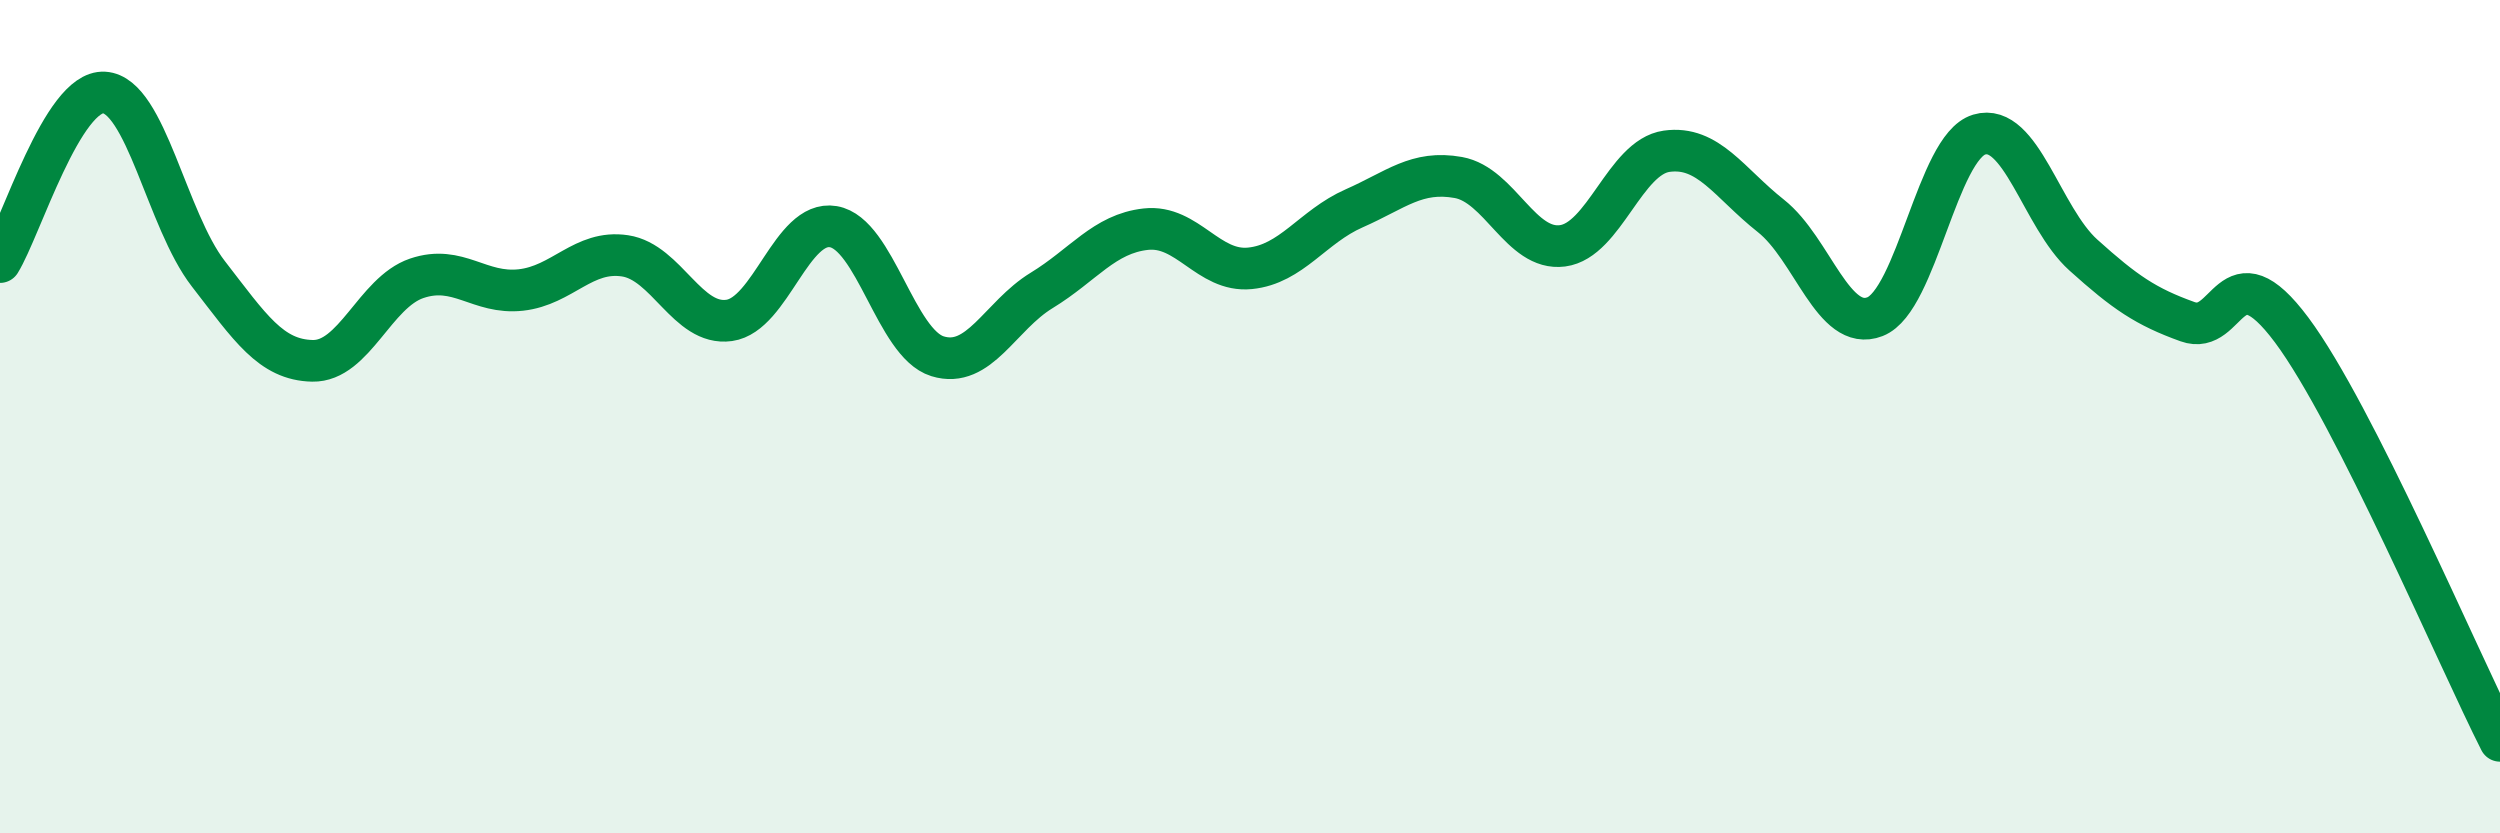
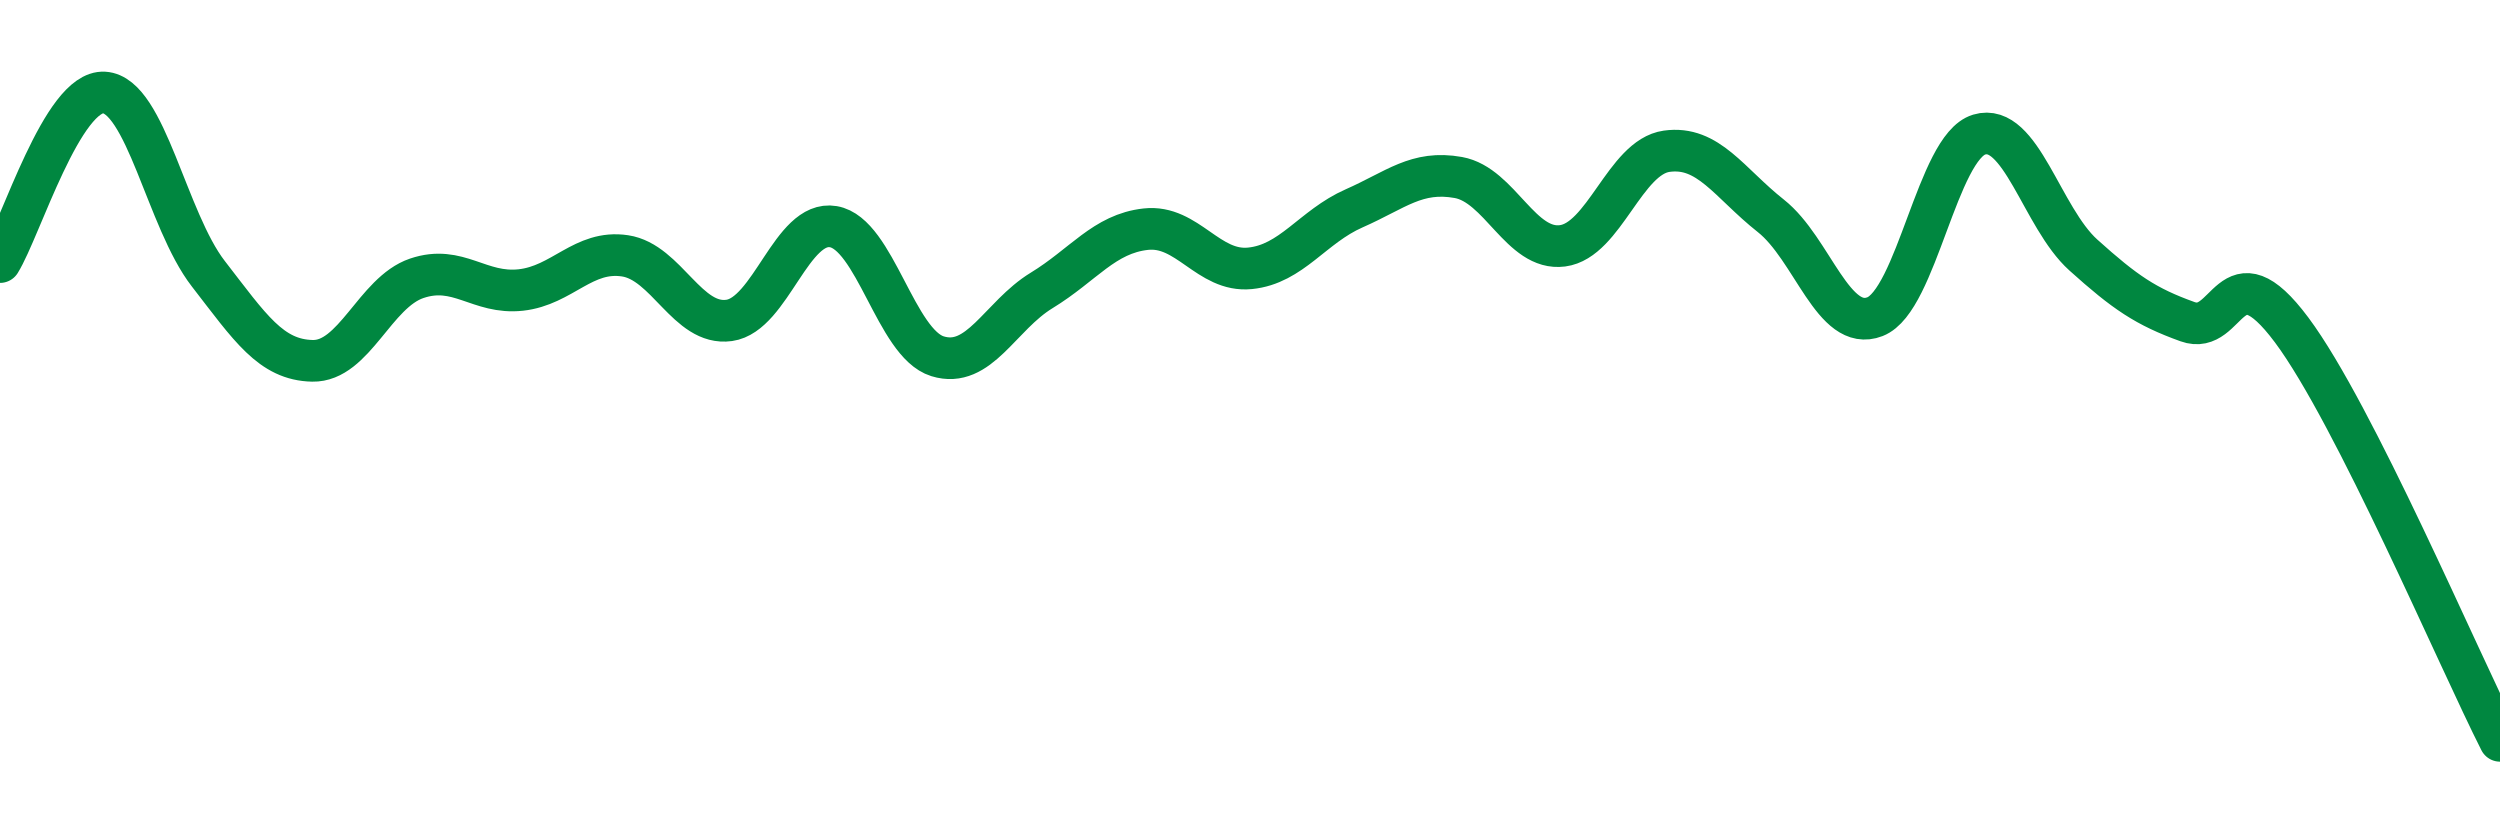
<svg xmlns="http://www.w3.org/2000/svg" width="60" height="20" viewBox="0 0 60 20">
-   <path d="M 0,6.29 C 0.5,5.48 1.5,2.16 2.5,2.22 C 3.5,2.28 4,5.28 5,6.57 C 6,7.86 6.5,8.64 7.5,8.66 C 8.5,8.68 9,7.02 10,6.68 C 11,6.34 11.5,7.07 12.5,6.96 C 13.5,6.85 14,5.99 15,6.14 C 16,6.29 16.5,7.83 17.5,7.69 C 18.5,7.55 19,5.27 20,5.44 C 21,5.61 21.5,8.24 22.5,8.55 C 23.5,8.86 24,7.58 25,6.97 C 26,6.36 26.5,5.61 27.5,5.5 C 28.5,5.39 29,6.54 30,6.44 C 31,6.34 31.5,5.44 32.5,5 C 33.5,4.56 34,4.08 35,4.26 C 36,4.44 36.5,6.03 37.5,5.9 C 38.5,5.77 39,3.77 40,3.63 C 41,3.49 41.5,4.39 42.5,5.18 C 43.5,5.97 44,7.99 45,7.6 C 46,7.21 46.5,3.53 47.5,3.23 C 48.5,2.93 49,5.22 50,6.12 C 51,7.02 51.5,7.36 52.5,7.72 C 53.5,8.08 53.5,5.91 55,7.92 C 56.5,9.93 59,15.81 60,17.78L60 20L0 20Z" fill="#008740" opacity="0.1" stroke-linecap="round" stroke-linejoin="round" />
  <path d="M 0,6.29 C 0.5,5.48 1.5,2.16 2.5,2.22 C 3.5,2.28 4,5.28 5,6.57 C 6,7.86 6.5,8.64 7.5,8.66 C 8.5,8.68 9,7.02 10,6.68 C 11,6.34 11.5,7.07 12.5,6.96 C 13.5,6.85 14,5.99 15,6.14 C 16,6.29 16.5,7.83 17.5,7.69 C 18.5,7.55 19,5.27 20,5.44 C 21,5.61 21.5,8.24 22.5,8.55 C 23.5,8.86 24,7.58 25,6.97 C 26,6.36 26.5,5.61 27.5,5.5 C 28.5,5.39 29,6.54 30,6.44 C 31,6.34 31.5,5.44 32.5,5 C 33.5,4.56 34,4.08 35,4.26 C 36,4.44 36.5,6.03 37.5,5.9 C 38.5,5.77 39,3.77 40,3.63 C 41,3.49 41.5,4.39 42.5,5.18 C 43.5,5.97 44,7.99 45,7.6 C 46,7.21 46.5,3.53 47.5,3.23 C 48.5,2.93 49,5.22 50,6.12 C 51,7.02 51.5,7.36 52.5,7.72 C 53.5,8.08 53.5,5.91 55,7.92 C 56.5,9.93 59,15.81 60,17.78" stroke="#008740" stroke-width="1" fill="none" stroke-linecap="round" stroke-linejoin="round" />
</svg>